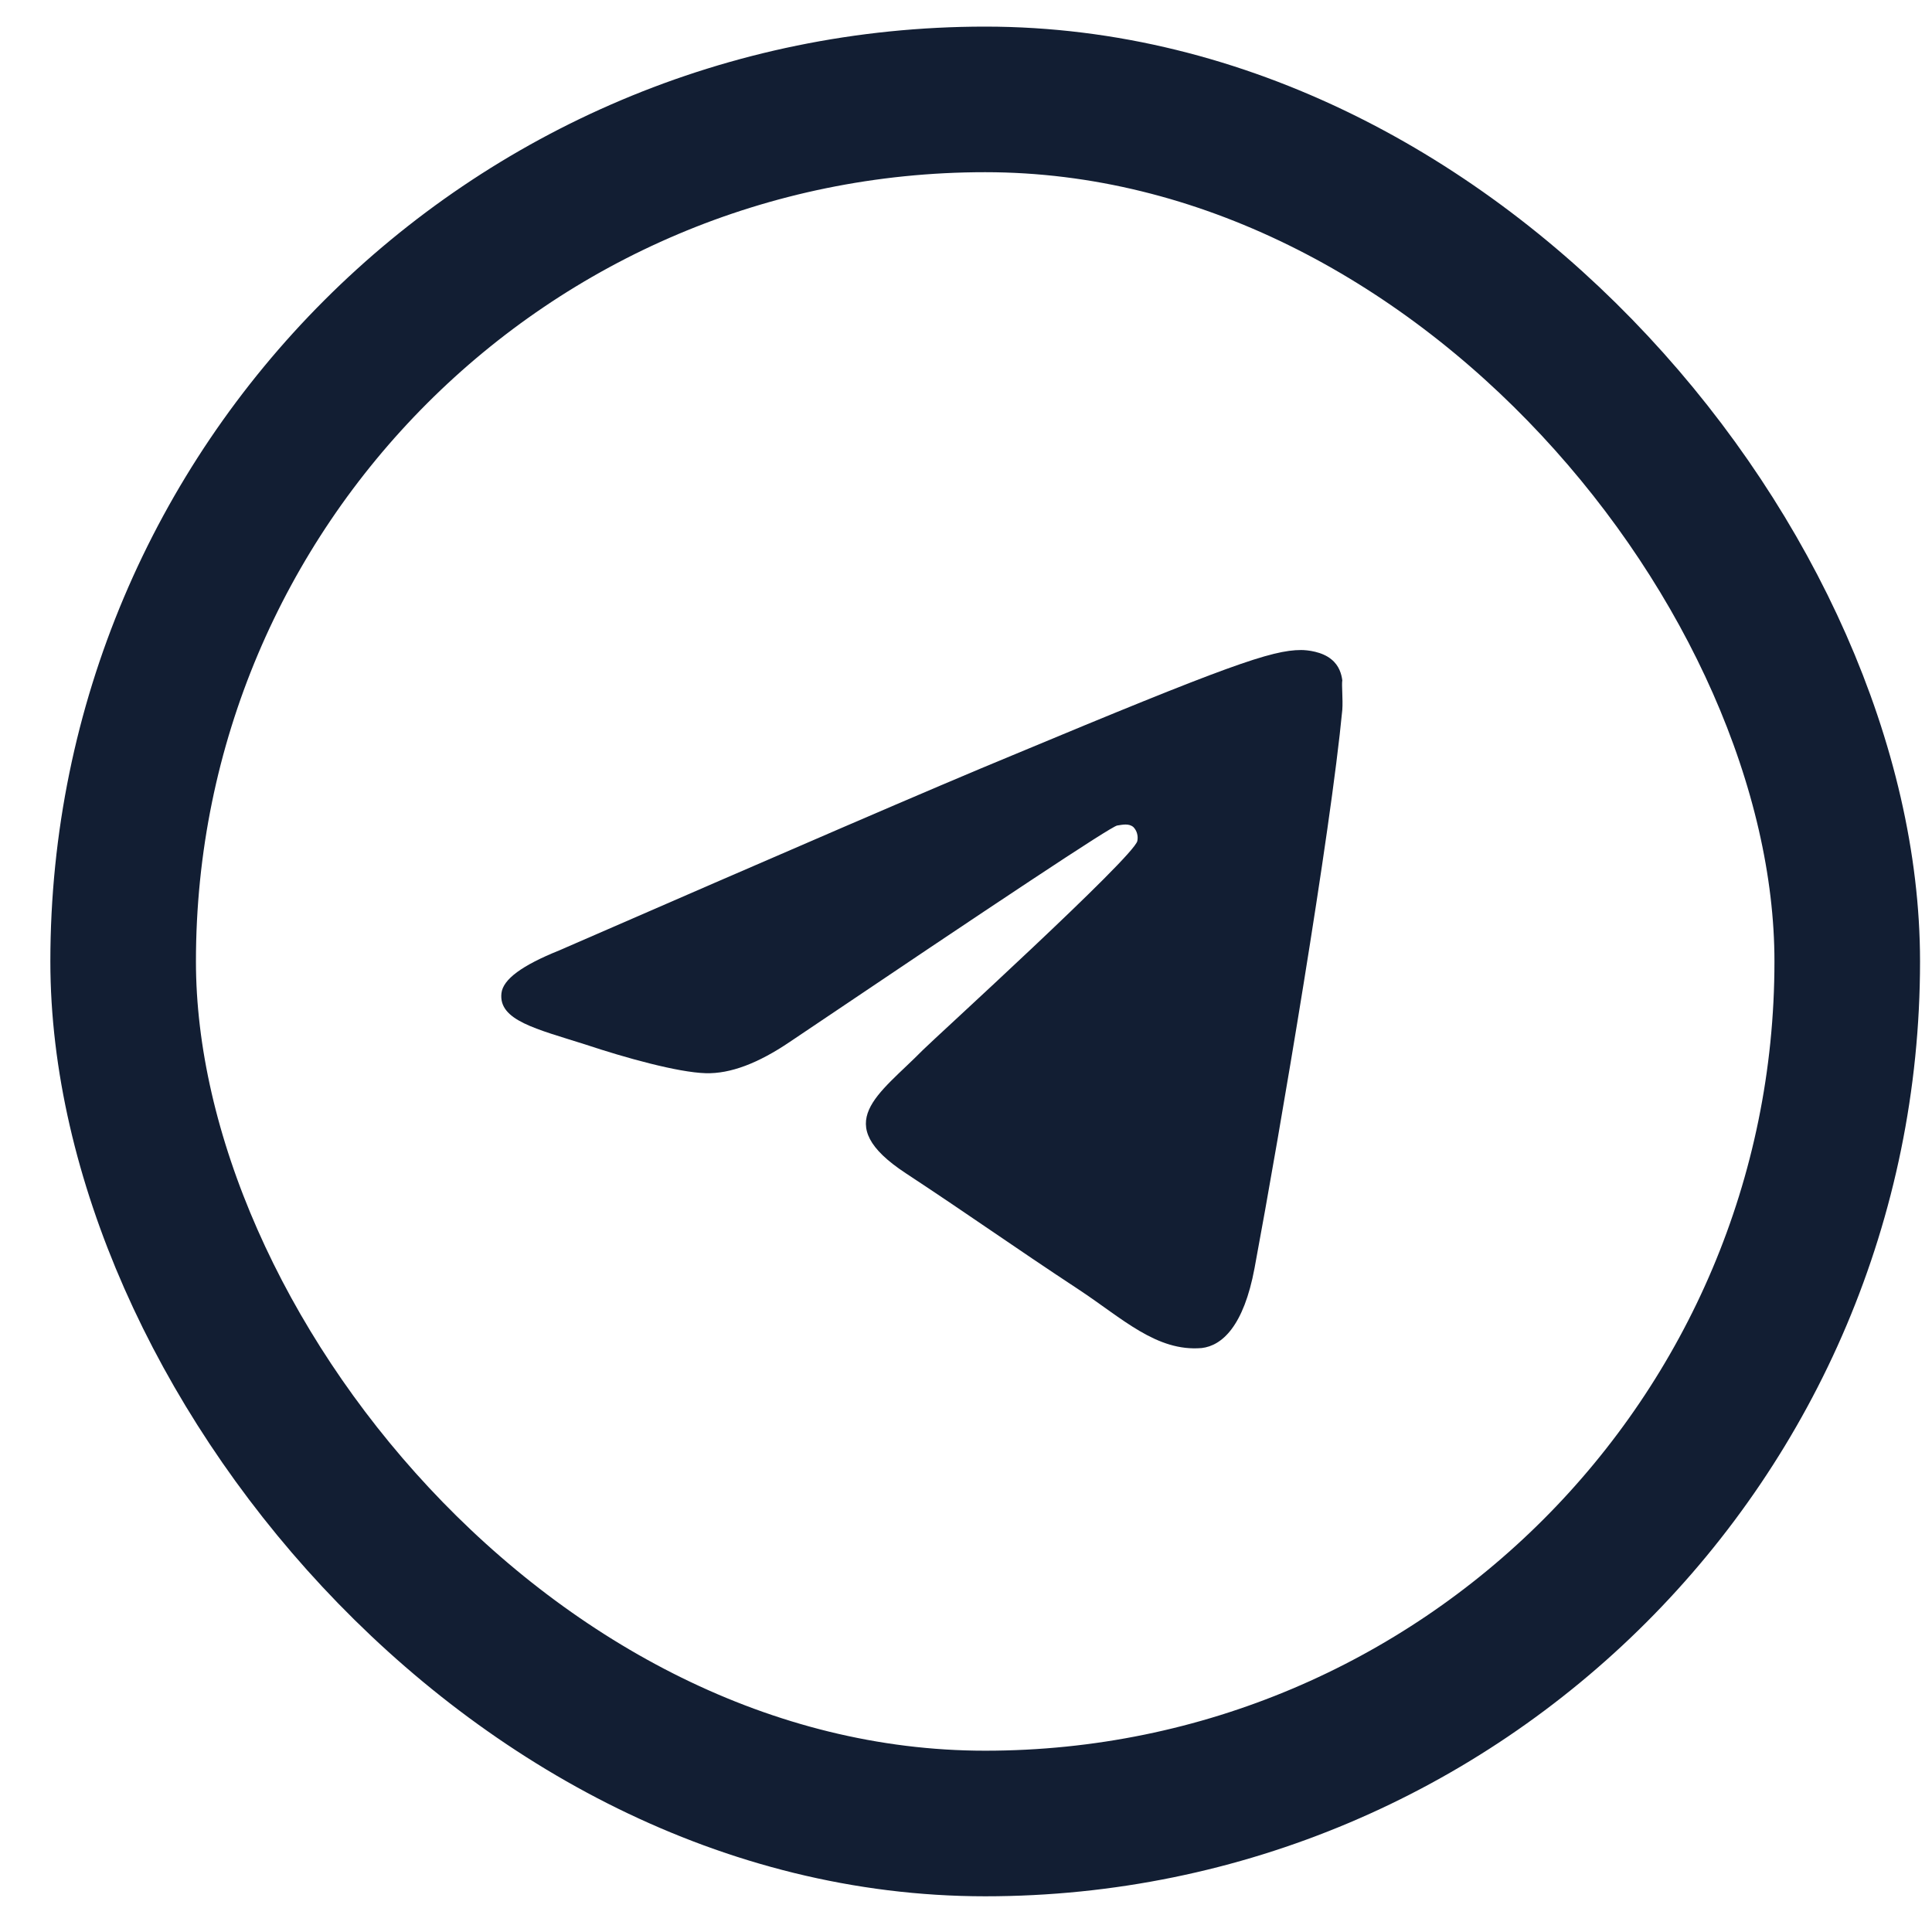
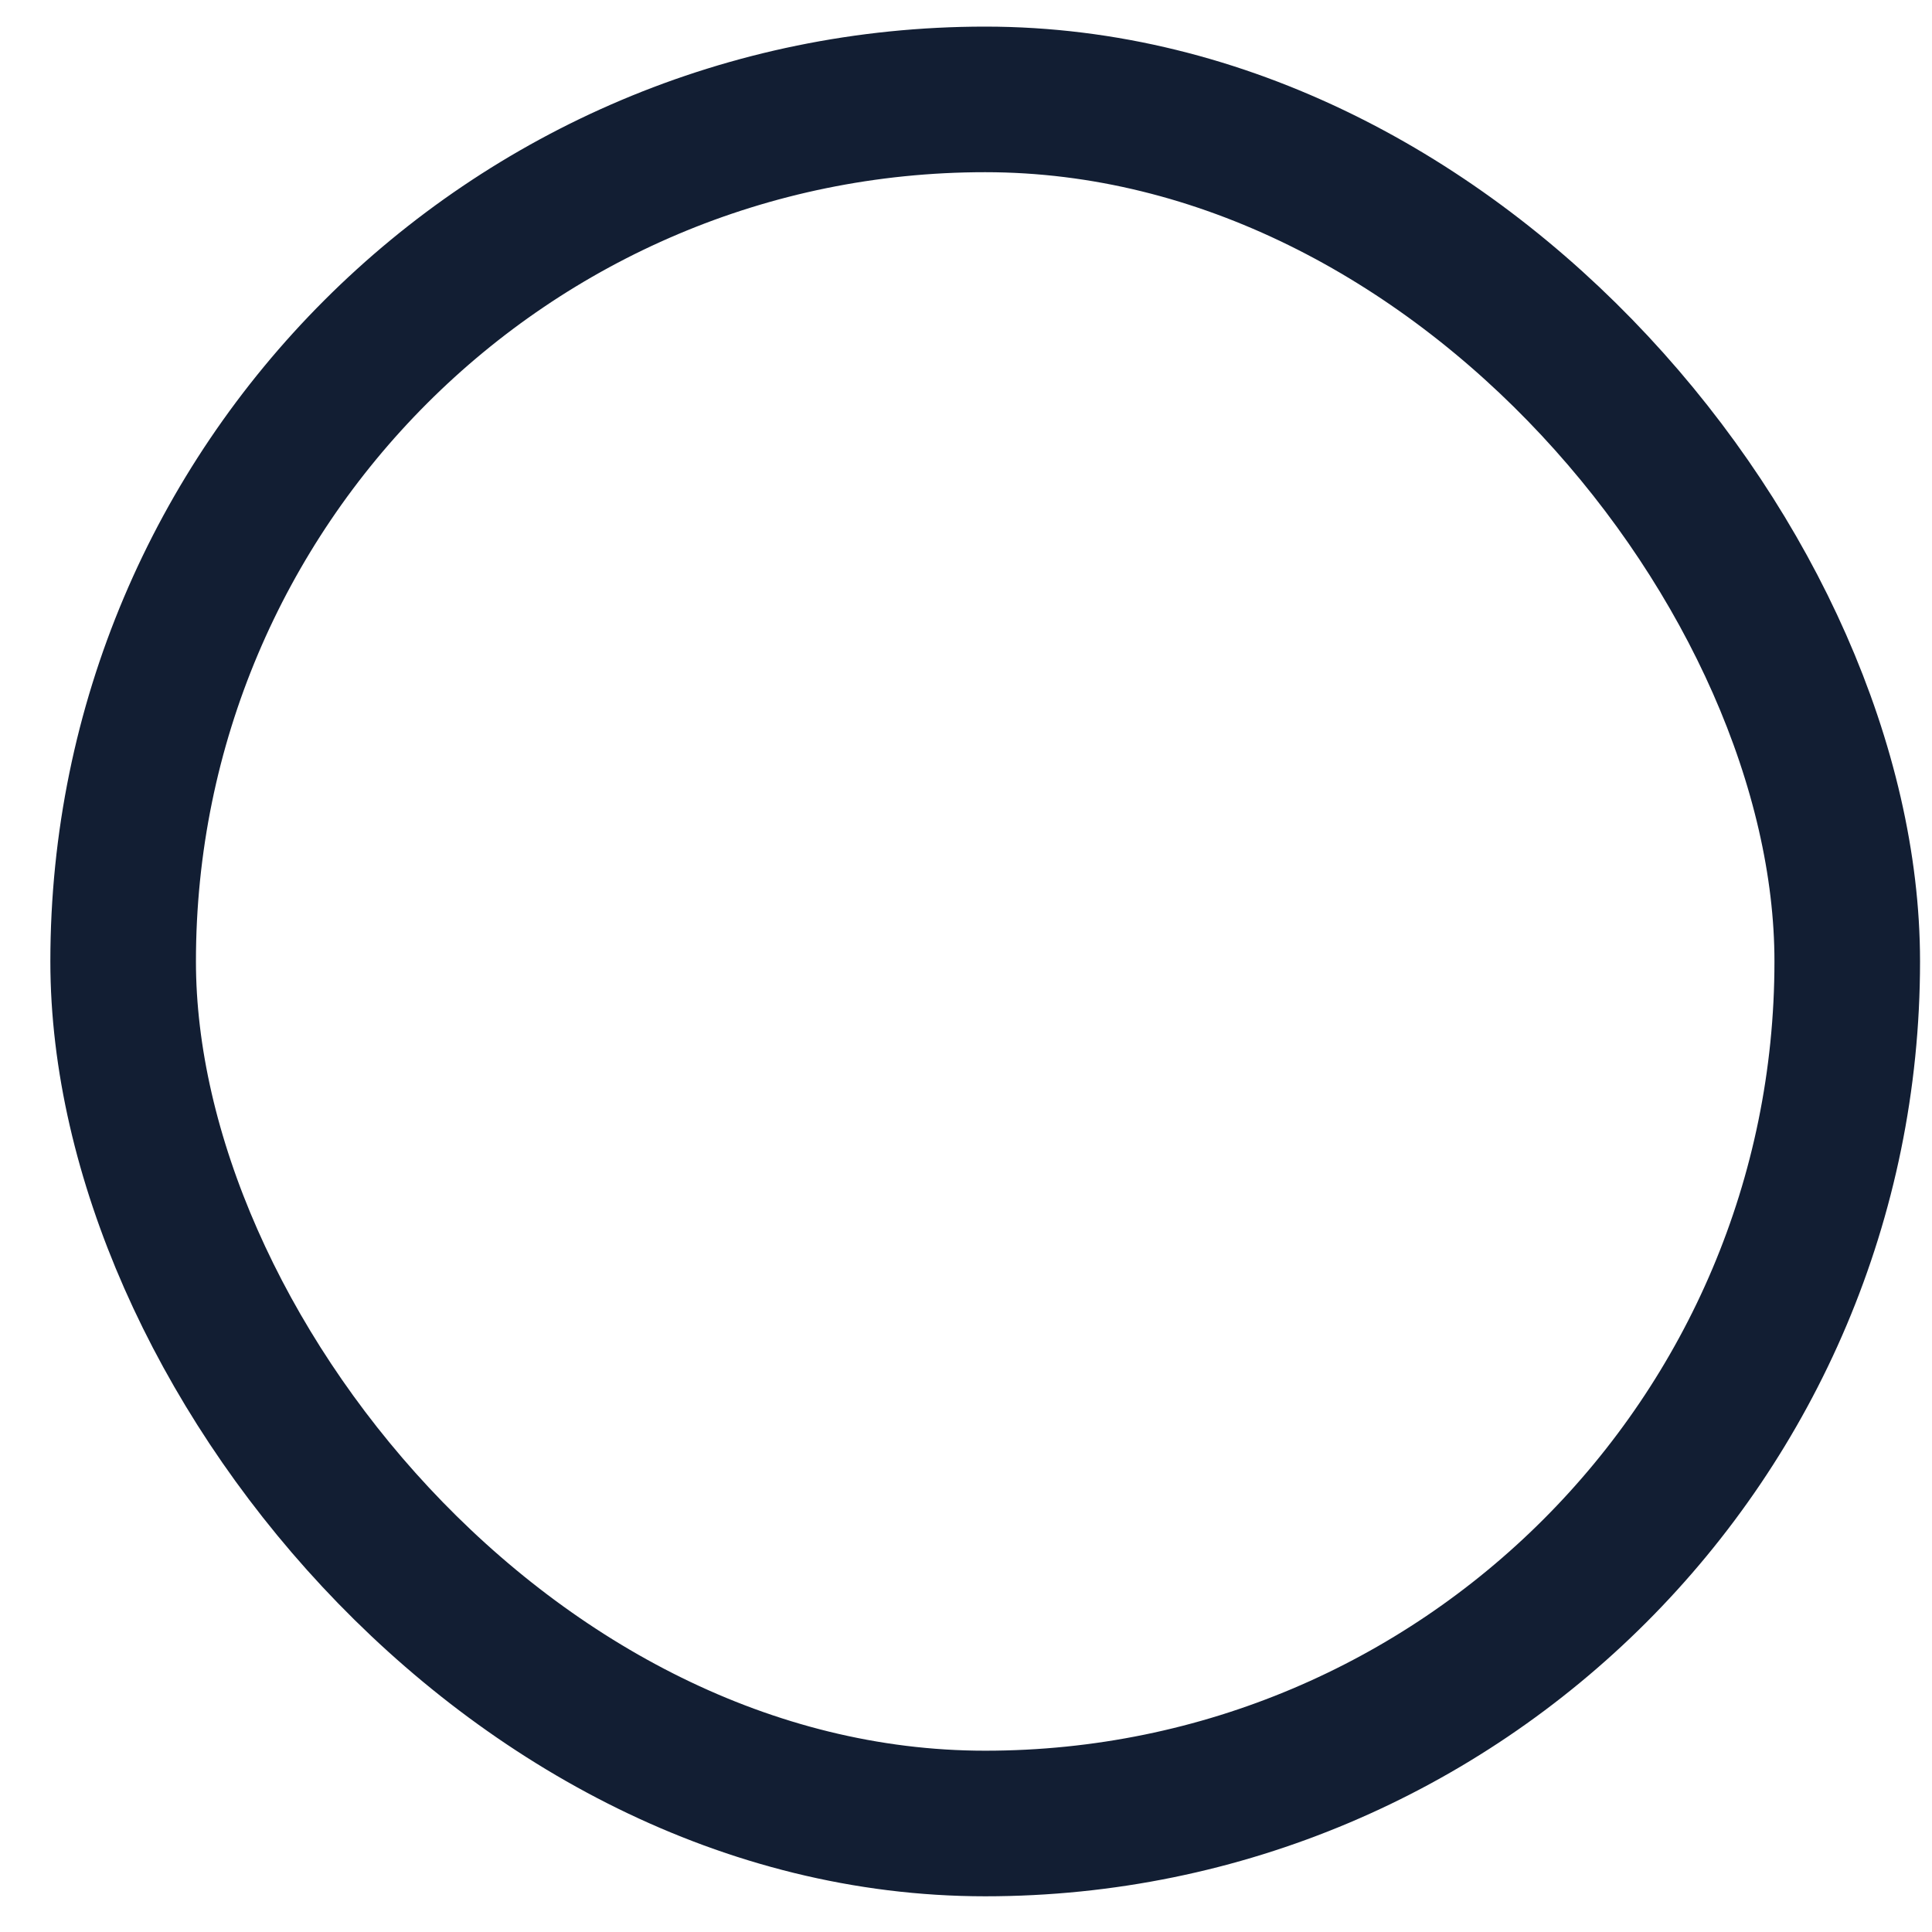
<svg xmlns="http://www.w3.org/2000/svg" width="31" height="31" viewBox="0 0 31 31" fill="none">
-   <path d="M21.538 11.39C21.351 13.358 20.541 18.142 20.13 20.347C19.956 21.281 19.607 21.592 19.283 21.63C18.56 21.692 18.012 21.156 17.314 20.695C16.218 19.973 15.595 19.524 14.536 18.827C13.303 18.017 14.1 17.569 14.81 16.846C14.997 16.659 18.186 13.757 18.249 13.495C18.257 13.455 18.256 13.414 18.245 13.375C18.235 13.336 18.214 13.3 18.186 13.271C18.112 13.208 18.012 13.233 17.925 13.246C17.813 13.271 16.069 14.429 12.668 16.721C12.169 17.058 11.721 17.232 11.322 17.22C10.874 17.207 10.027 16.971 9.391 16.759C8.607 16.51 7.996 16.373 8.046 15.937C8.071 15.712 8.382 15.488 8.968 15.252C12.605 13.669 15.022 12.623 16.231 12.125C19.694 10.68 20.404 10.43 20.877 10.43C20.977 10.43 21.214 10.455 21.363 10.58C21.488 10.68 21.525 10.817 21.538 10.916C21.525 10.991 21.55 11.215 21.538 11.39Z" fill="#121E33" />
  <rect x="1.976" y="1.595" width="27.664" height="27.664" rx="13.832" stroke="#121E33" stroke-width="2.336" />
</svg>